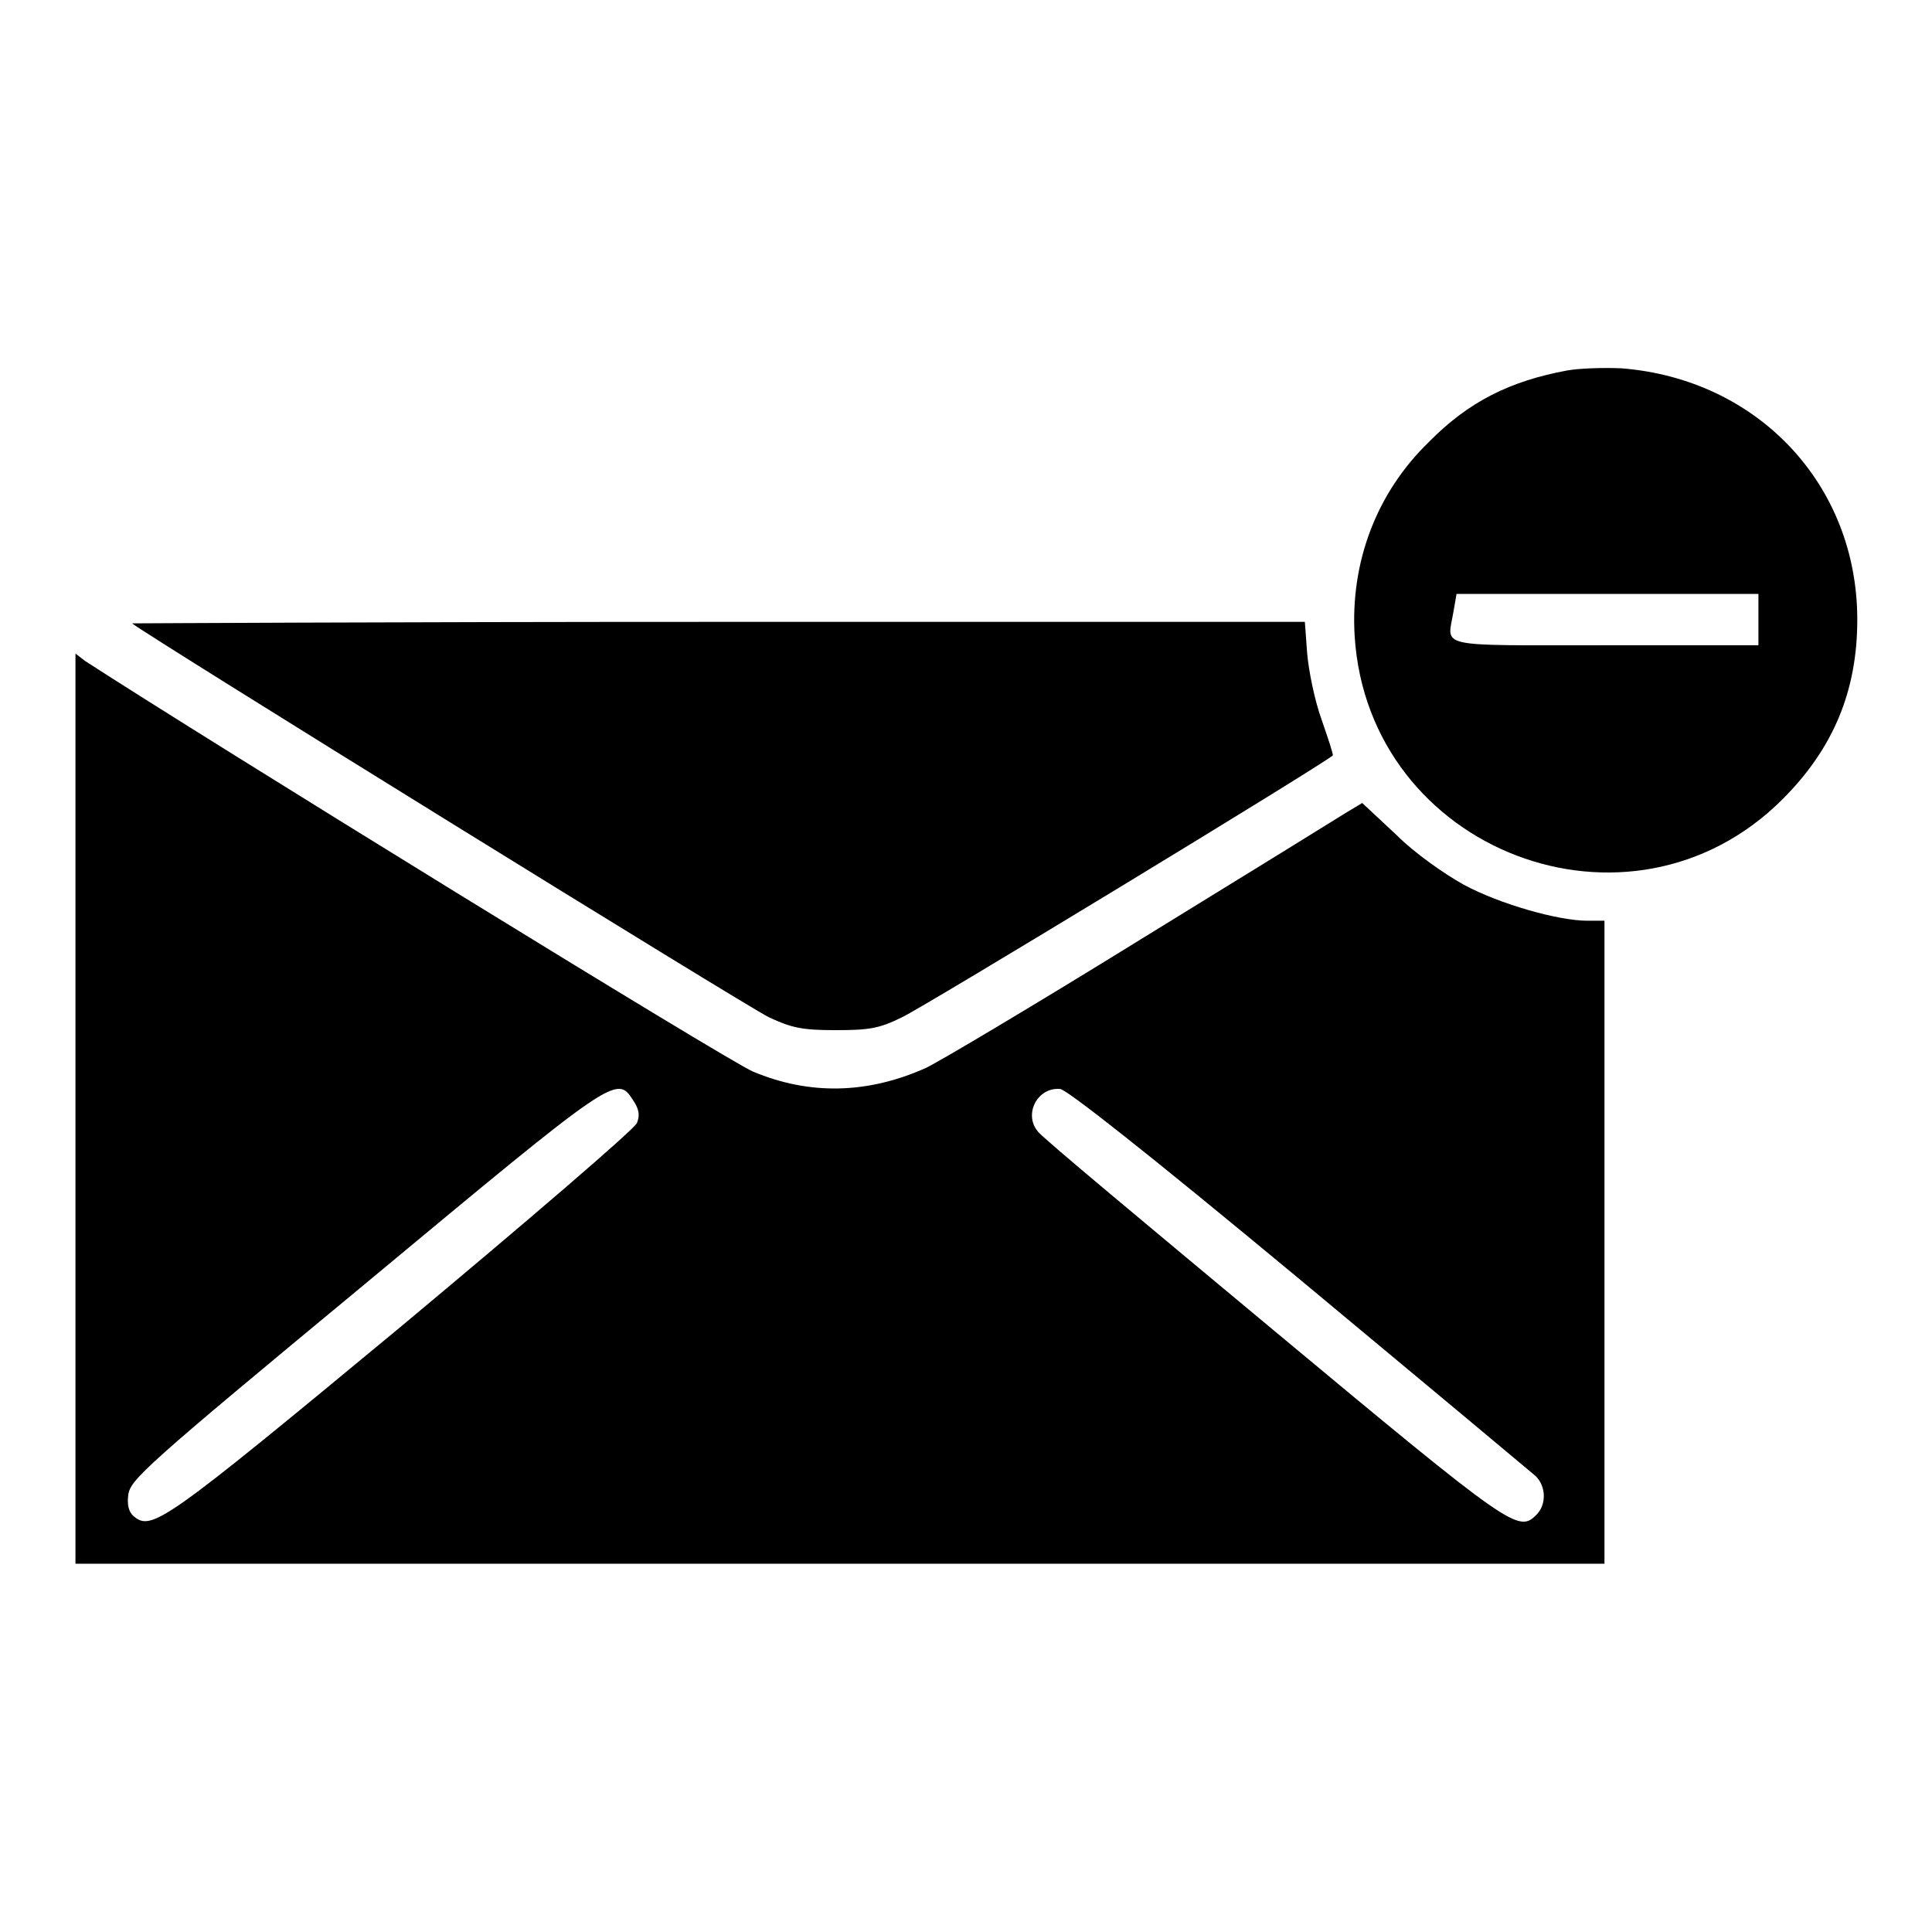
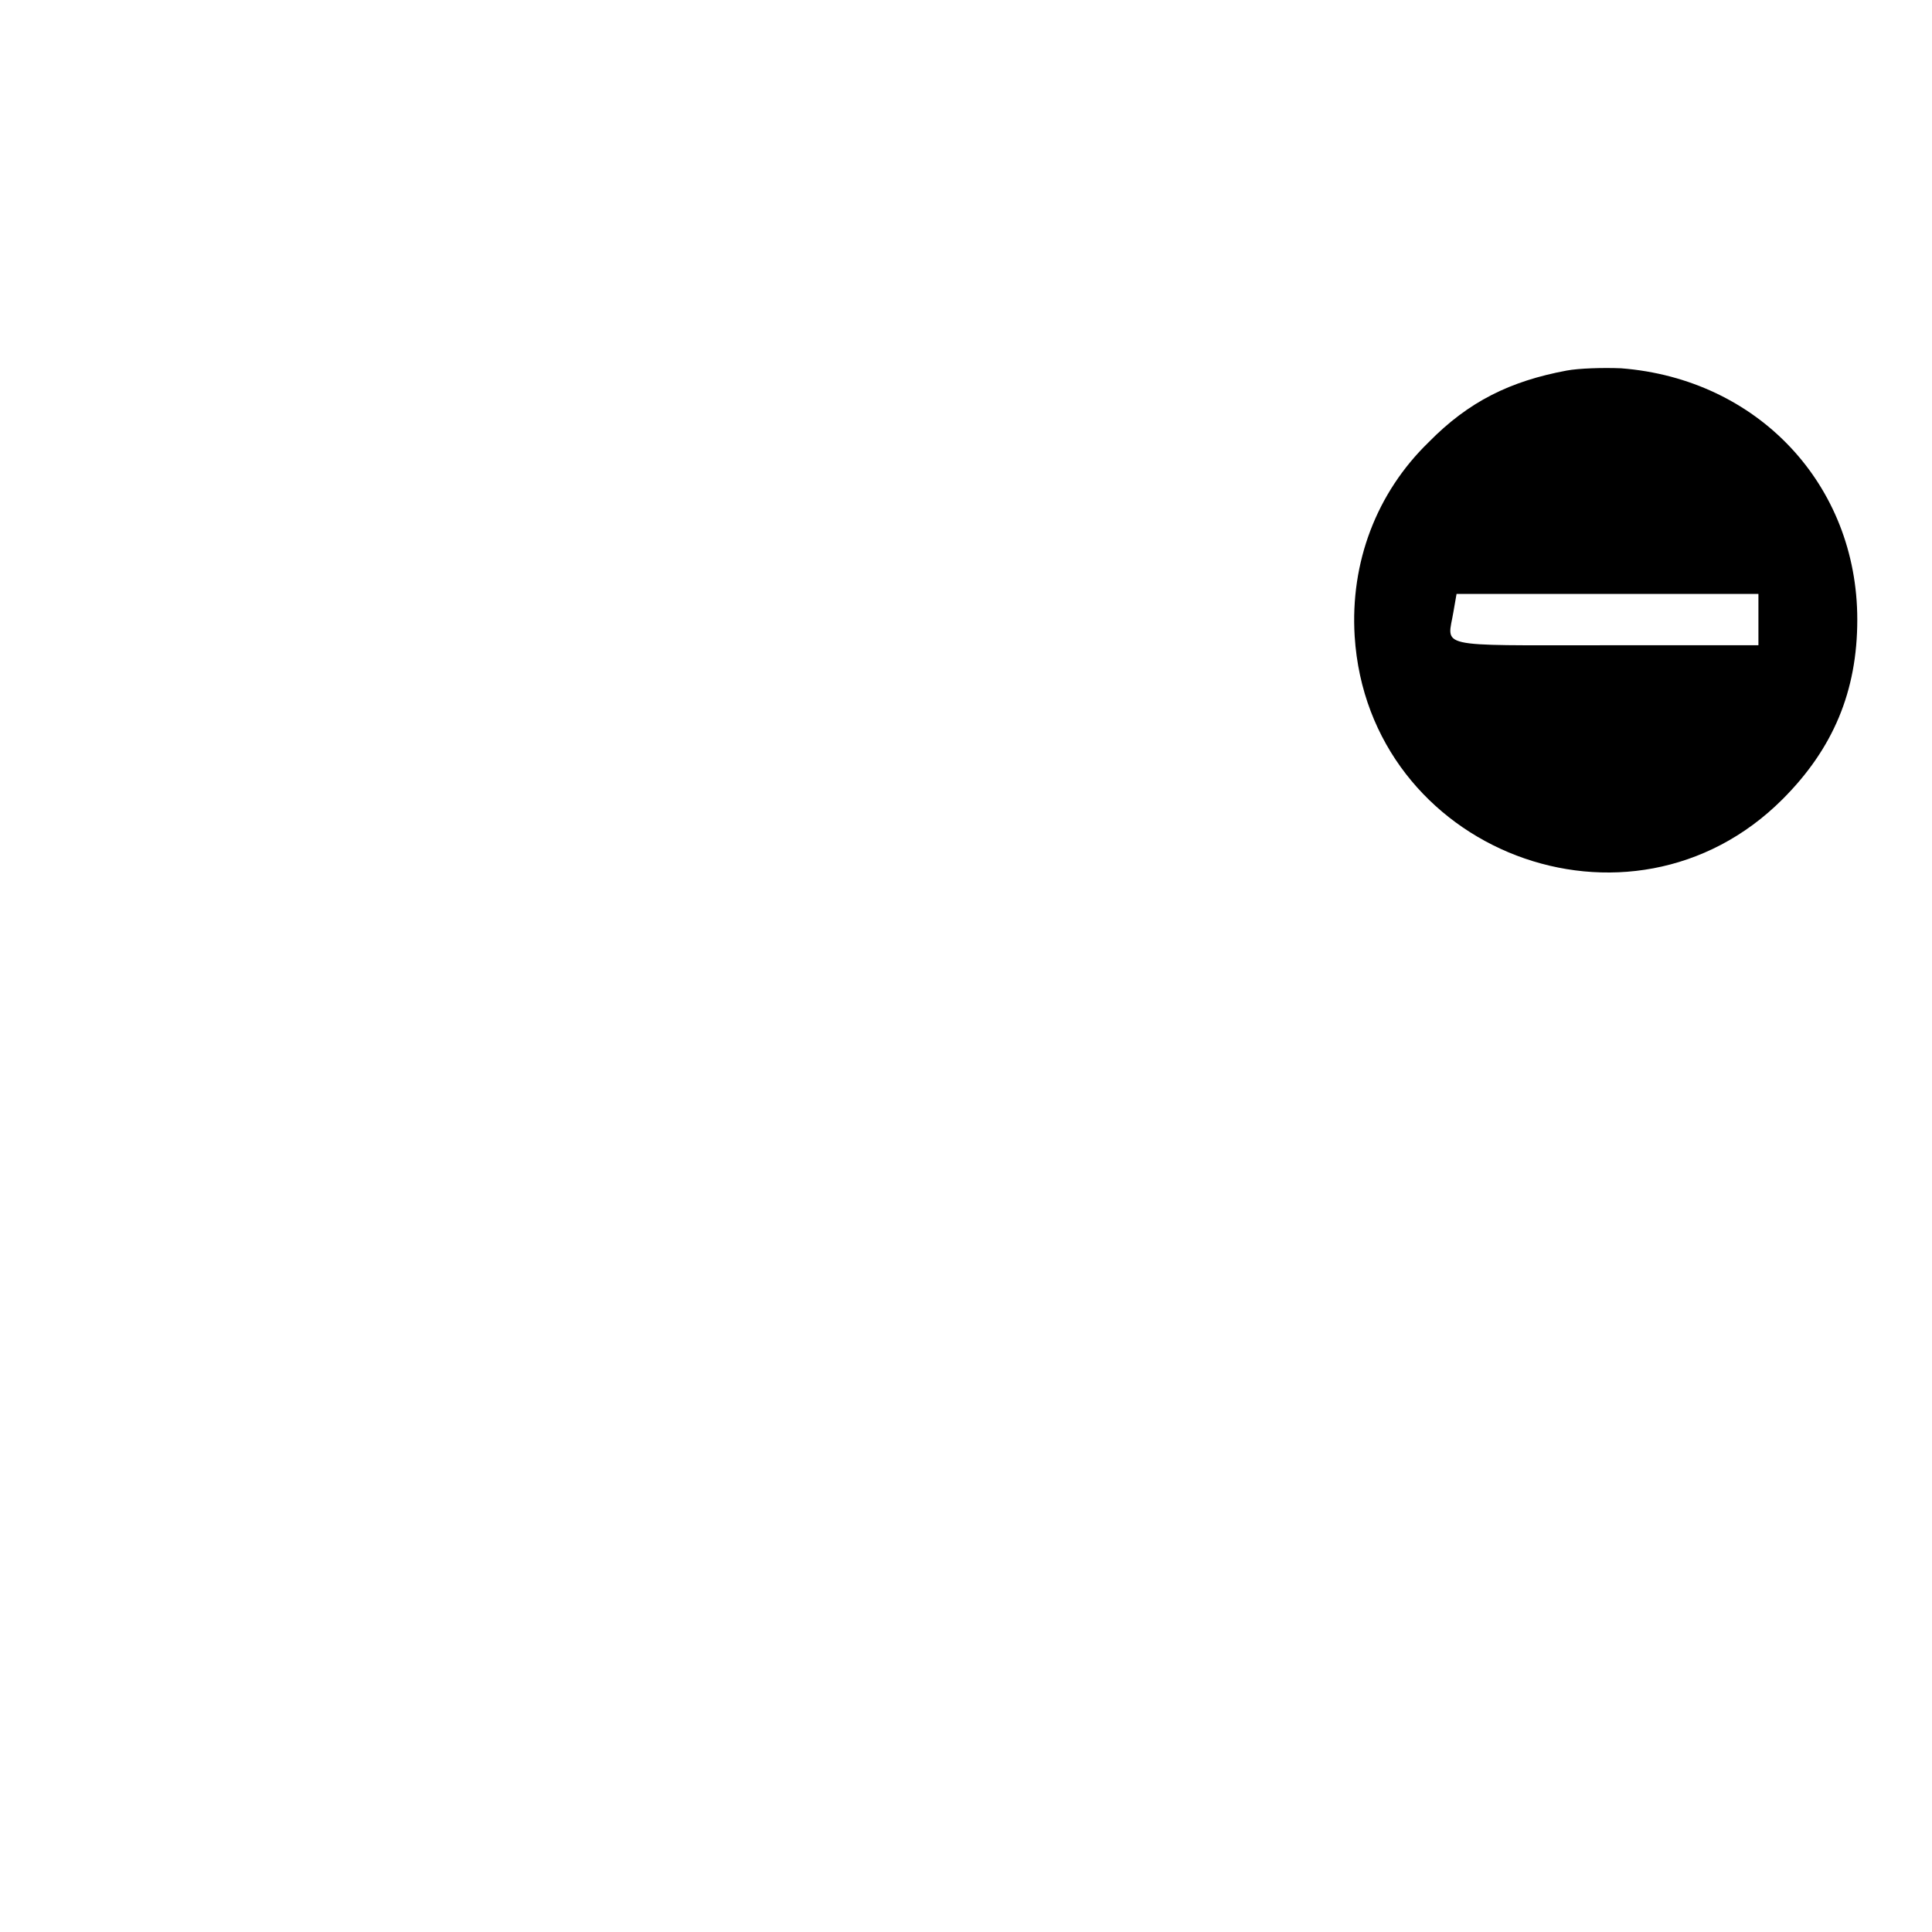
<svg xmlns="http://www.w3.org/2000/svg" version="1.1" x="0px" y="0px" viewBox="0 0 256 256" enable-background="new 0 0 256 256" xml:space="preserve">
  <g>
    <g>
      <g>
        <path fill="#000000" d="M207.6,49.1c-7.5,1.4-13,4.1-18.3,9.5c-6.9,6.7-10.4,15.9-9.8,25.7c1.8,28.5,36.5,41.8,56.7,21.6c6.7-6.7,9.9-14.3,9.9-23.8c0-17.9-13.2-31.9-31.3-33.3C212.4,48.7,209.2,48.8,207.6,49.1z M233,82.1v3.4h-20.4c-22.8,0-20.8,0.4-20-4.5l0.4-2.3h20h20L233,82.1L233,82.1z" />
-         <path fill="#000000" d="M17.5,82.6c1.8,1.5,81.8,51,84.4,52.2c3,1.4,4.4,1.7,8.8,1.7c4.4,0,5.8-0.2,8.8-1.7c2.5-1.1,55.8-33.5,57.1-34.7c0.1-0.1-0.6-2.2-1.5-4.8c-0.9-2.5-1.7-6.4-1.9-8.8l-0.3-4.1H95.1C52.3,82.4,17.4,82.6,17.5,82.6z" />
-         <path fill="#000000" d="M10,146.9v60.3h101.3h101.3v-42.6V122h-2.3c-3.8,0-11.6-2.2-16.4-4.8c-2.5-1.4-6.4-4.1-8.9-6.6l-4.5-4.2l-2,1.2c-1.1,0.7-13.4,8.3-27.4,16.9c-13.9,8.6-26.7,16.2-28.4,17c-7.8,3.5-15.5,3.6-22.9,0.5c-3.2-1.3-72.3-43.9-88.5-54.4L10,86.6V146.9z M83.9,145.8c0.8,1.2,0.9,2,0.5,3c-0.3,0.8-14.4,12.9-31.3,27c-31.5,26.1-33,27.1-35.4,25.1c-0.6-0.5-0.9-1.5-0.7-2.8c0.2-2,2.3-3.9,31.4-28C81.6,142.5,81.7,142.4,83.9,145.8z M172.2,169.5c16.6,13.8,30.6,25.5,31.3,26.1c1.4,1.4,1.4,3.8,0.1,5.1c-2.4,2.4-3.1,2-34.8-24.4c-16.8-14-31-25.8-31.3-26.4c-1.9-2.3,0-5.9,3-5.6C141.5,144.5,151.6,152.4,172.2,169.5z" />
      </g>
    </g>
  </g>
</svg>